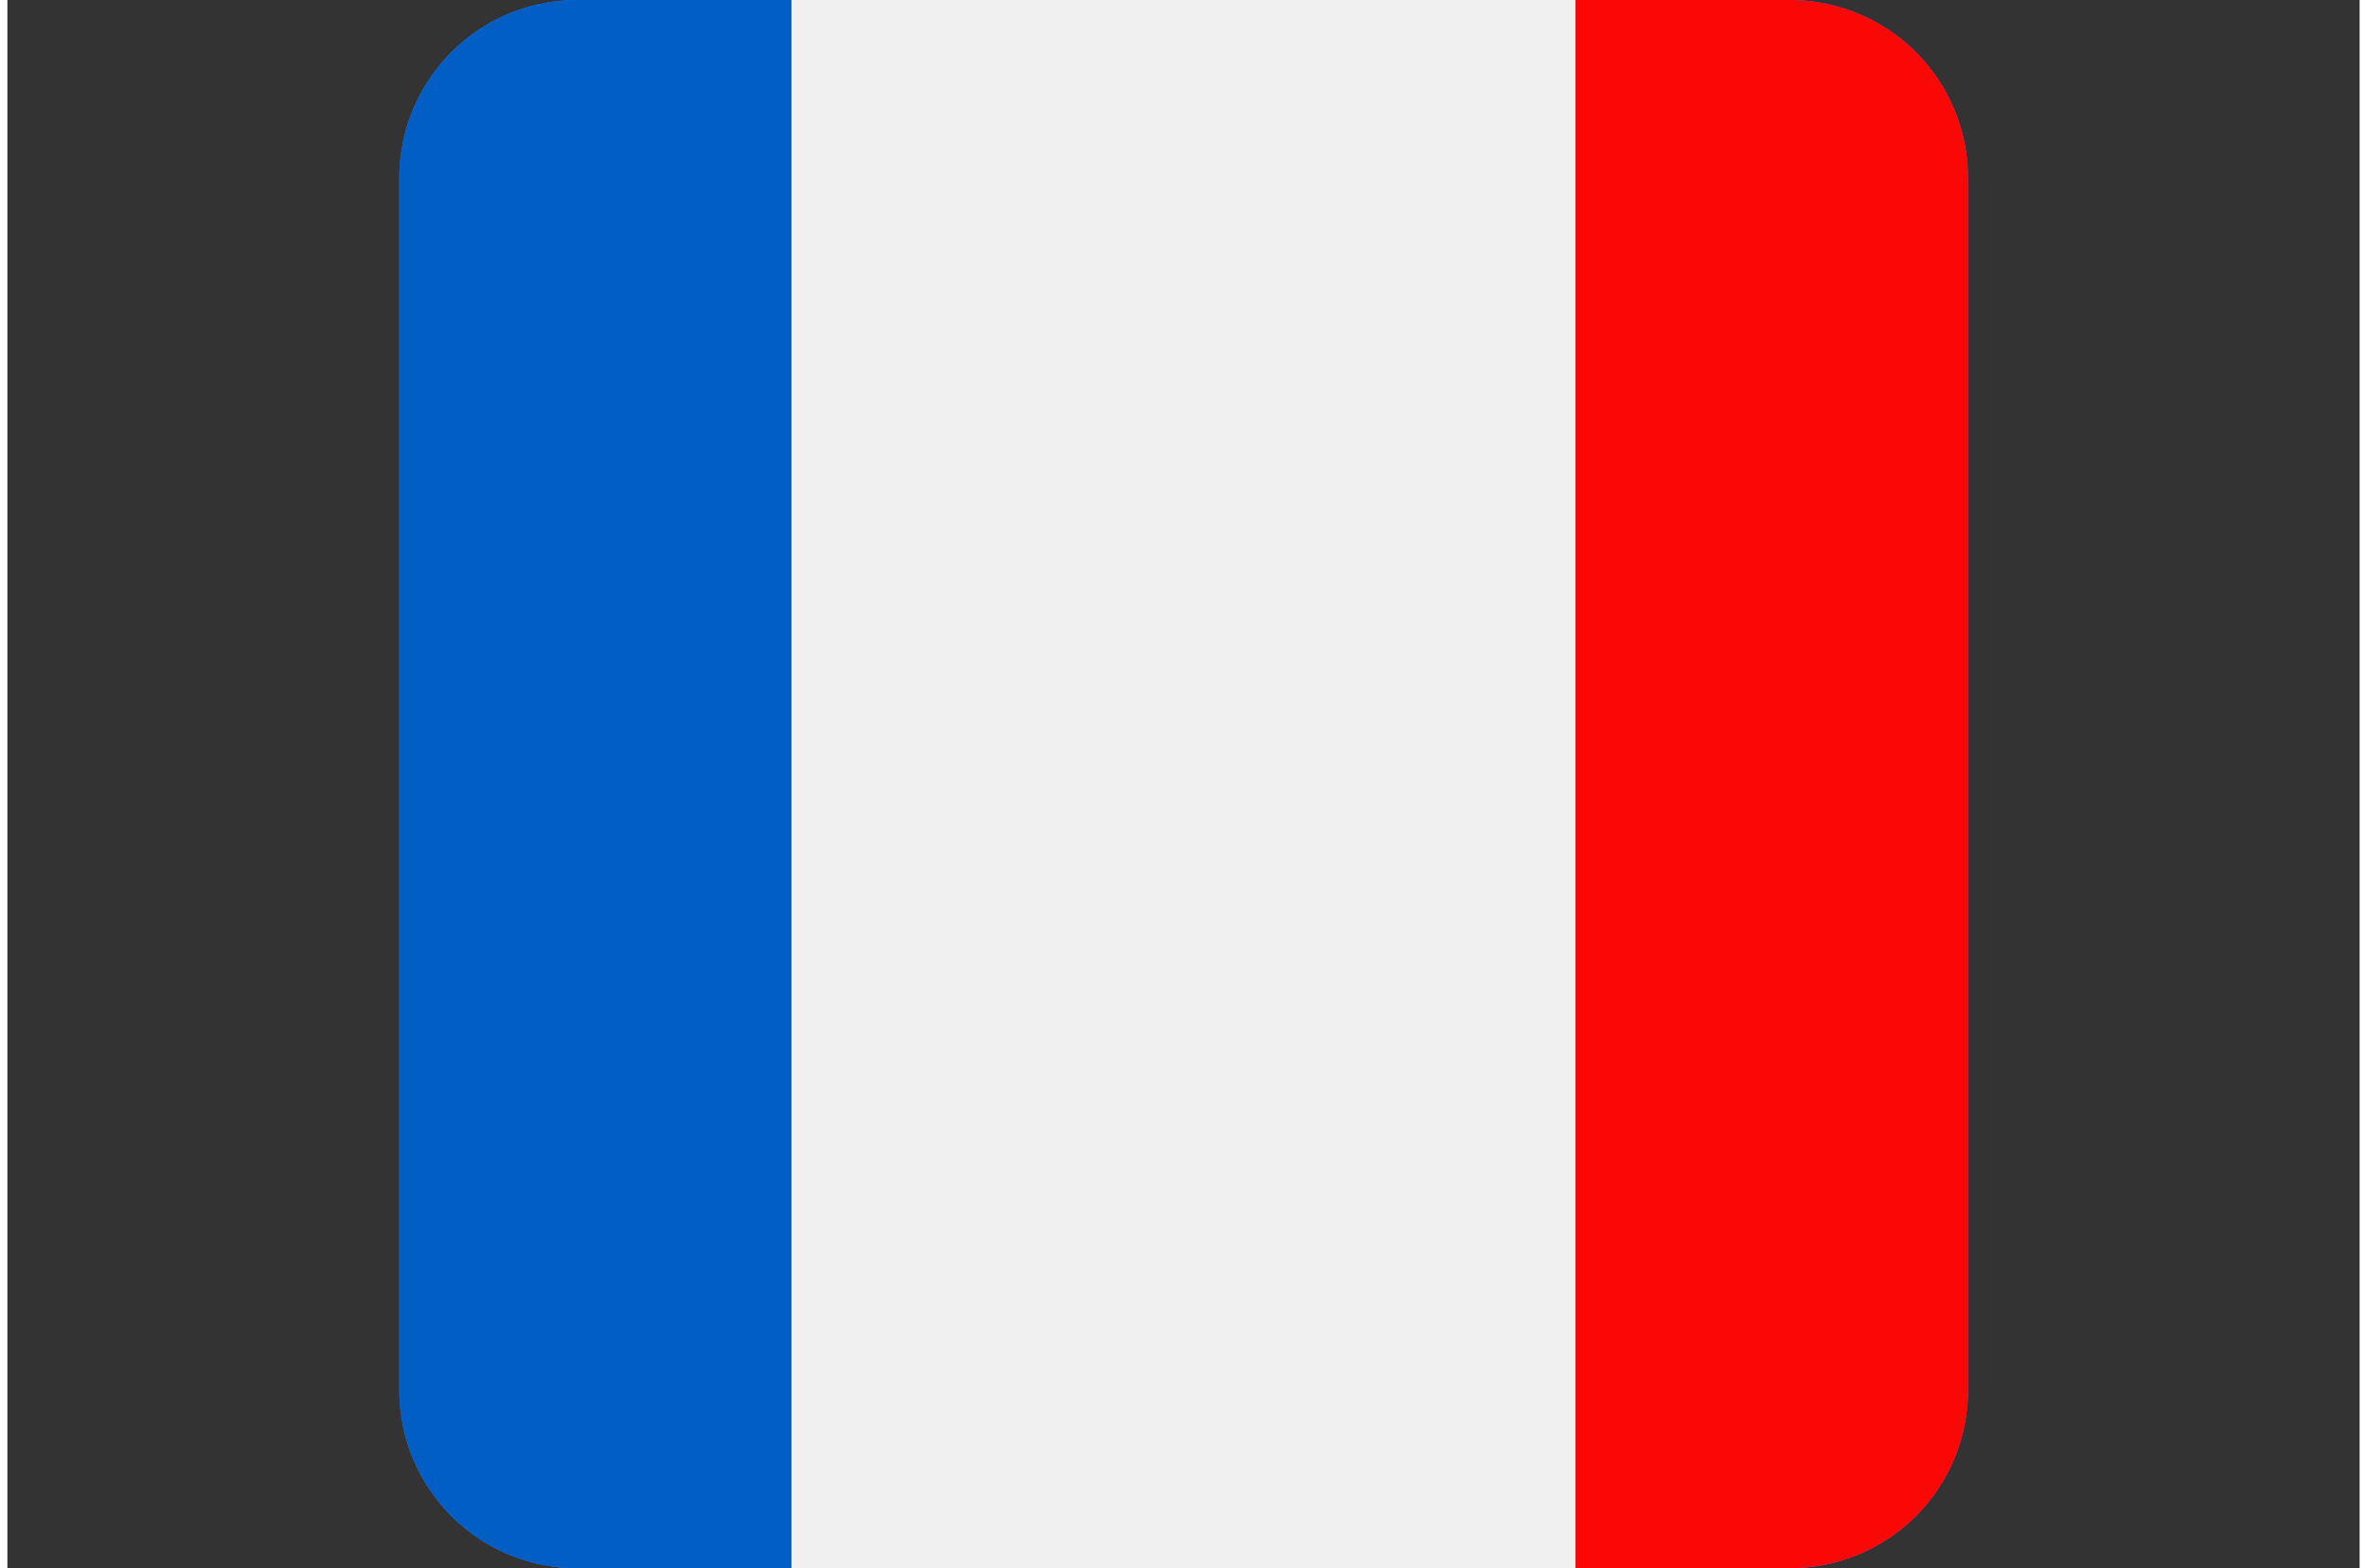
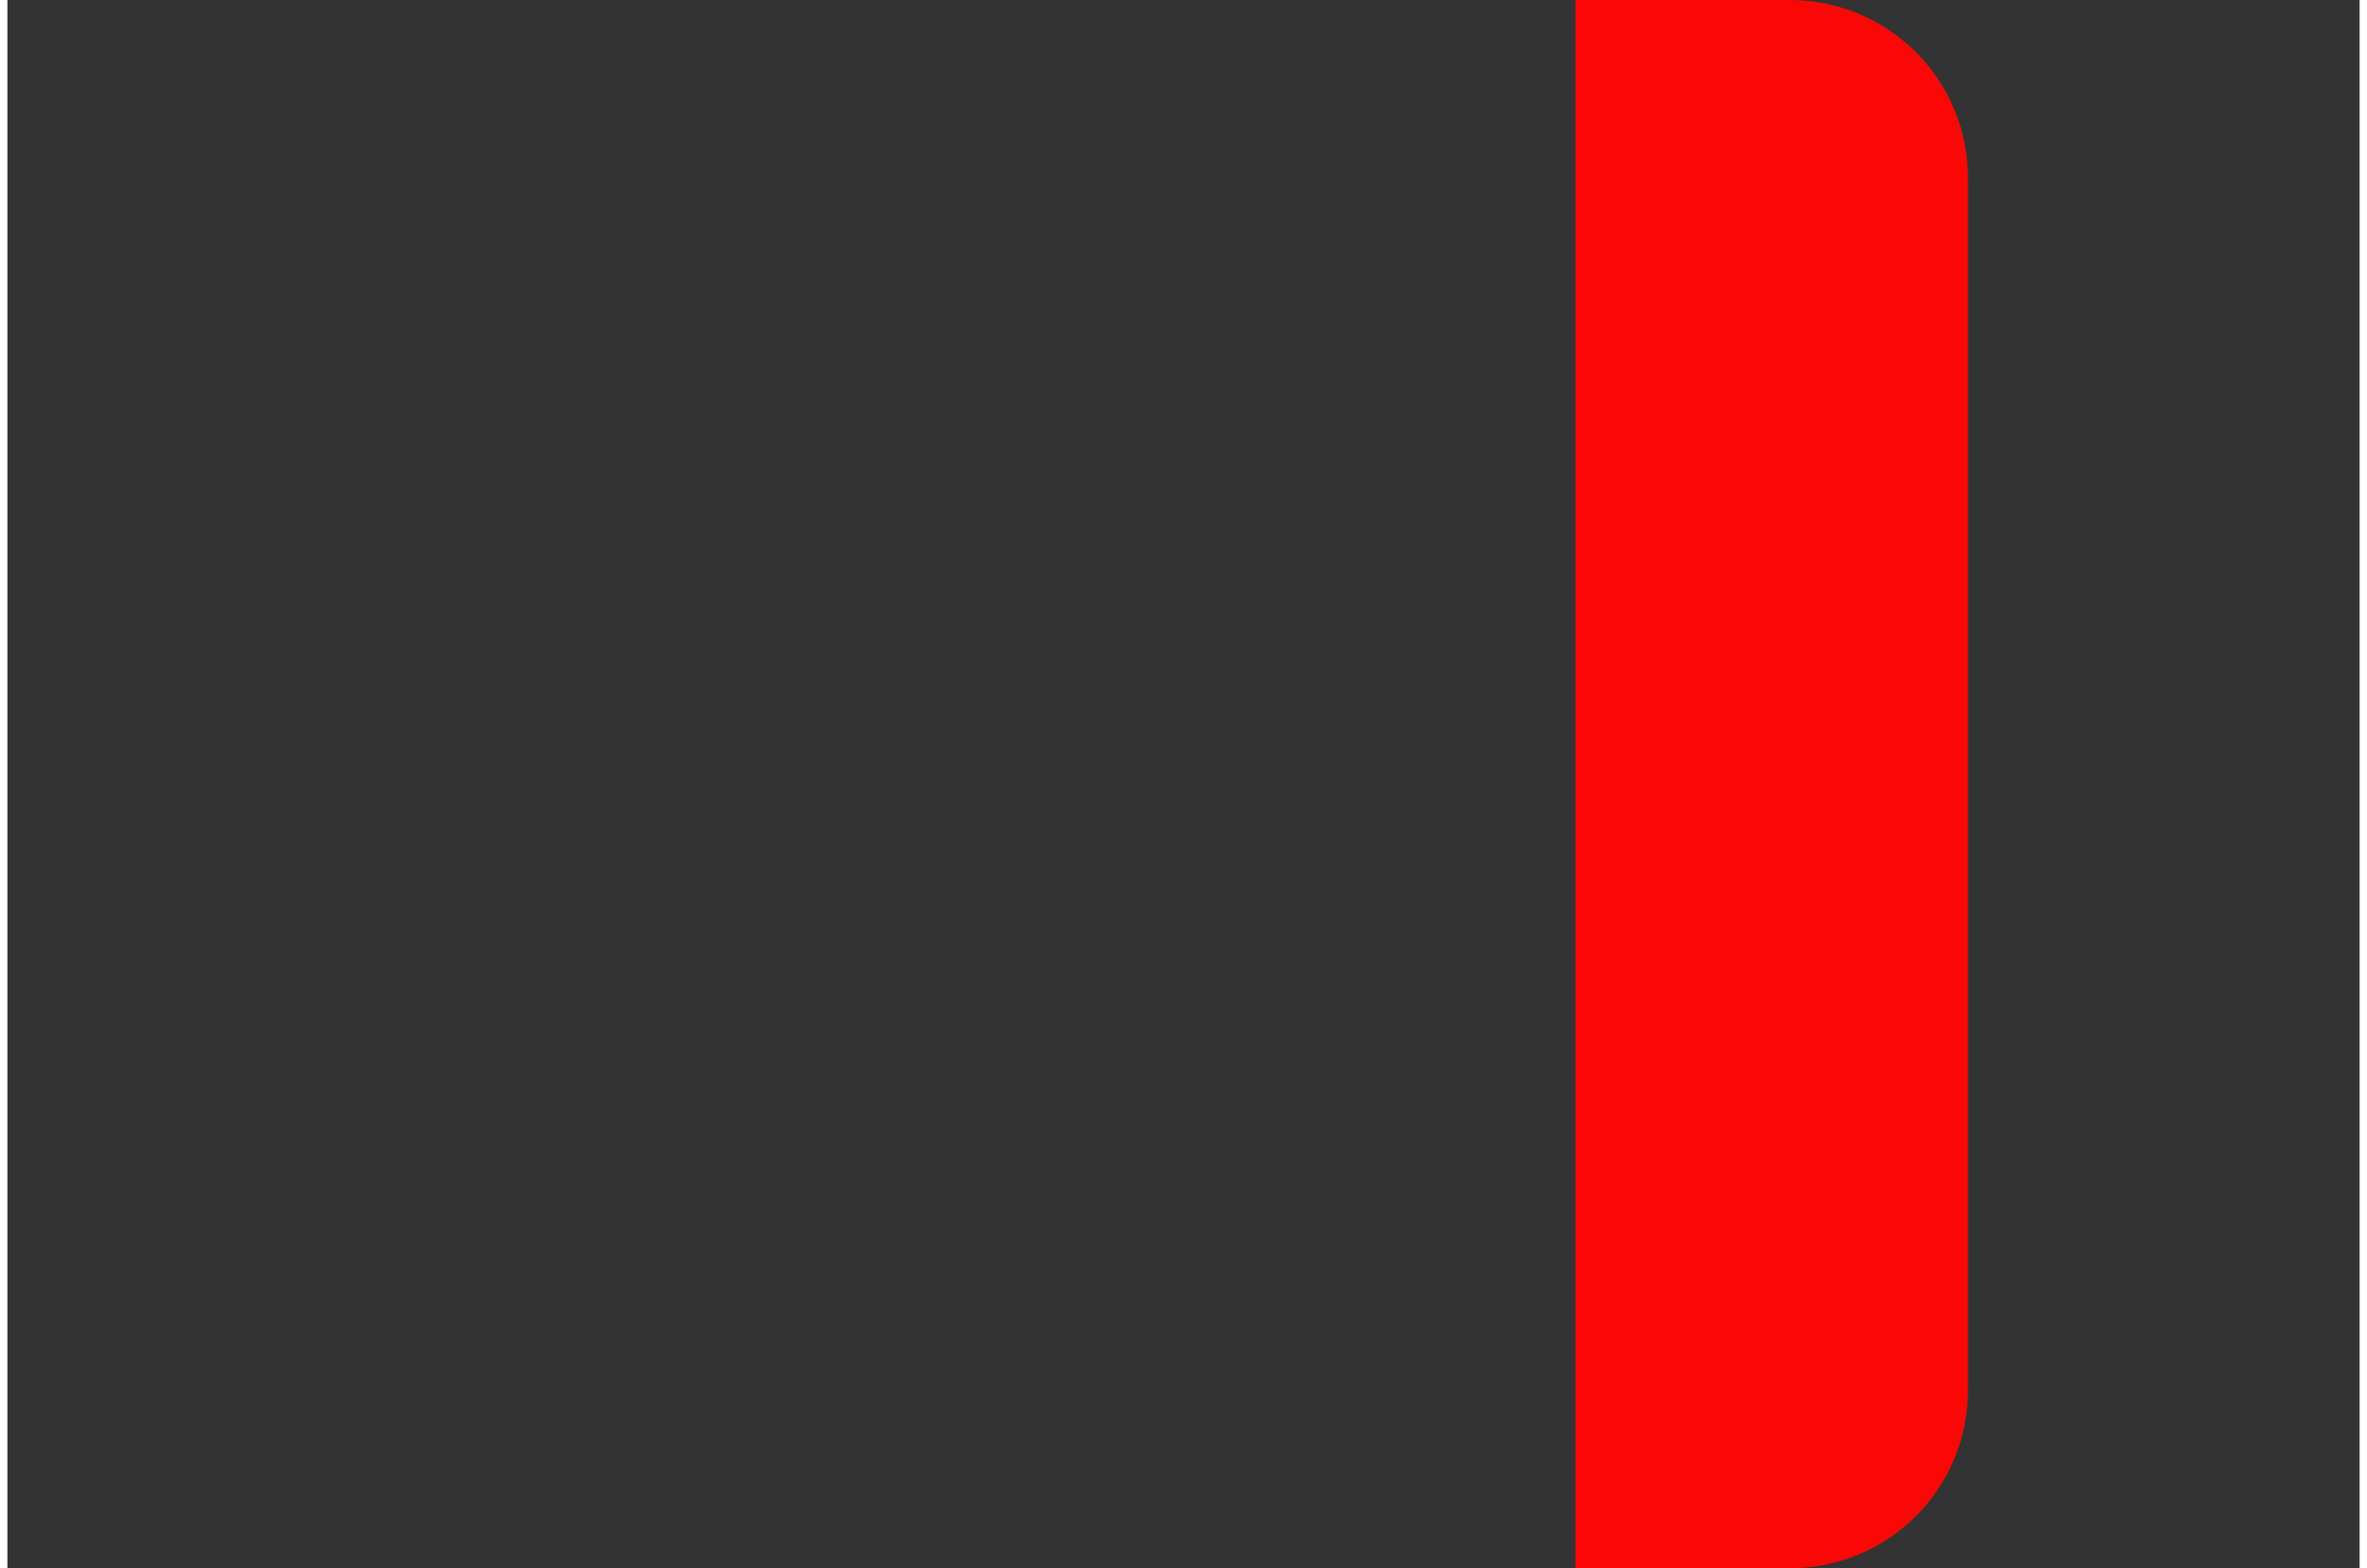
<svg xmlns="http://www.w3.org/2000/svg" id="Layer_361f418501e1c4" data-name="Layer 3" viewBox="0 0 80.79 53.86" aria-hidden="true" width="80px" height="53px">
  <rect x="0" y="0" width="80.79" height="53.86" fill="#333333" stroke="none" />
  <defs>
    <linearGradient class="cerosgradient" data-cerosgradient="true" id="CerosGradient_id99fa3d4cb" gradientUnits="userSpaceOnUse" x1="50%" y1="100%" x2="50%" y2="0%">
      <stop offset="0%" stop-color="#d1d1d1" />
      <stop offset="100%" stop-color="#d1d1d1" />
    </linearGradient>
    <linearGradient />
    <style>.cls-1-61f418501e1c4{fill:#207bf2;}.cls-2-61f418501e1c4{clip-path:url(#clip-path61f418501e1c4);}.cls-3-61f418501e1c4{fill:#005ec4;}.cls-4-61f418501e1c4{fill:#f1f0f0;}.cls-5-61f418501e1c4{fill:#f90805;}</style>
    <clipPath id="clip-path61f418501e1c4" transform="translate(-1081.75 -1320.05)">
-       <path class="cls-1-61f418501e1c4" d="M1101.3,1320.05H1143a6.11,6.11,0,0,1,6.09,6.09v41.68a6.11,6.11,0,0,1-6.09,6.09H1101.3a6.11,6.11,0,0,1-6.09-6.09v-41.68a6.11,6.11,0,0,1,6.09-6.09Z" />
+       <path class="cls-1-61f418501e1c4" d="M1101.3,1320.05H1143a6.11,6.11,0,0,1,6.09,6.09v41.68a6.11,6.11,0,0,1-6.09,6.09H1101.3a6.11,6.11,0,0,1-6.09-6.09v-41.68Z" />
    </clipPath>
  </defs>
-   <path class="cls-1-61f418501e1c4" d="M1101.3,1320.05H1143a6.11,6.11,0,0,1,6.09,6.09v41.68a6.11,6.11,0,0,1-6.09,6.09H1101.3a6.11,6.11,0,0,1-6.09-6.09v-41.68a6.11,6.11,0,0,1,6.09-6.09Z" transform="translate(-1081.75 -1320.05)" />
  <g class="cls-2-61f418501e1c4">
-     <polygon class="cls-3-61f418501e1c4" points="0 53.86 0 0 26.93 0 26.93 53.86 0 53.86 0 53.86" />
-     <polygon class="cls-4-61f418501e1c4" points="53.86 53.86 53.86 0 26.93 0 26.93 53.86 53.86 53.86 53.86 53.86" />
    <polygon class="cls-5-61f418501e1c4" points="53.86 53.86 53.86 0 80.78 0 80.78 53.86 53.86 53.86 53.86 53.86" />
  </g>
</svg>